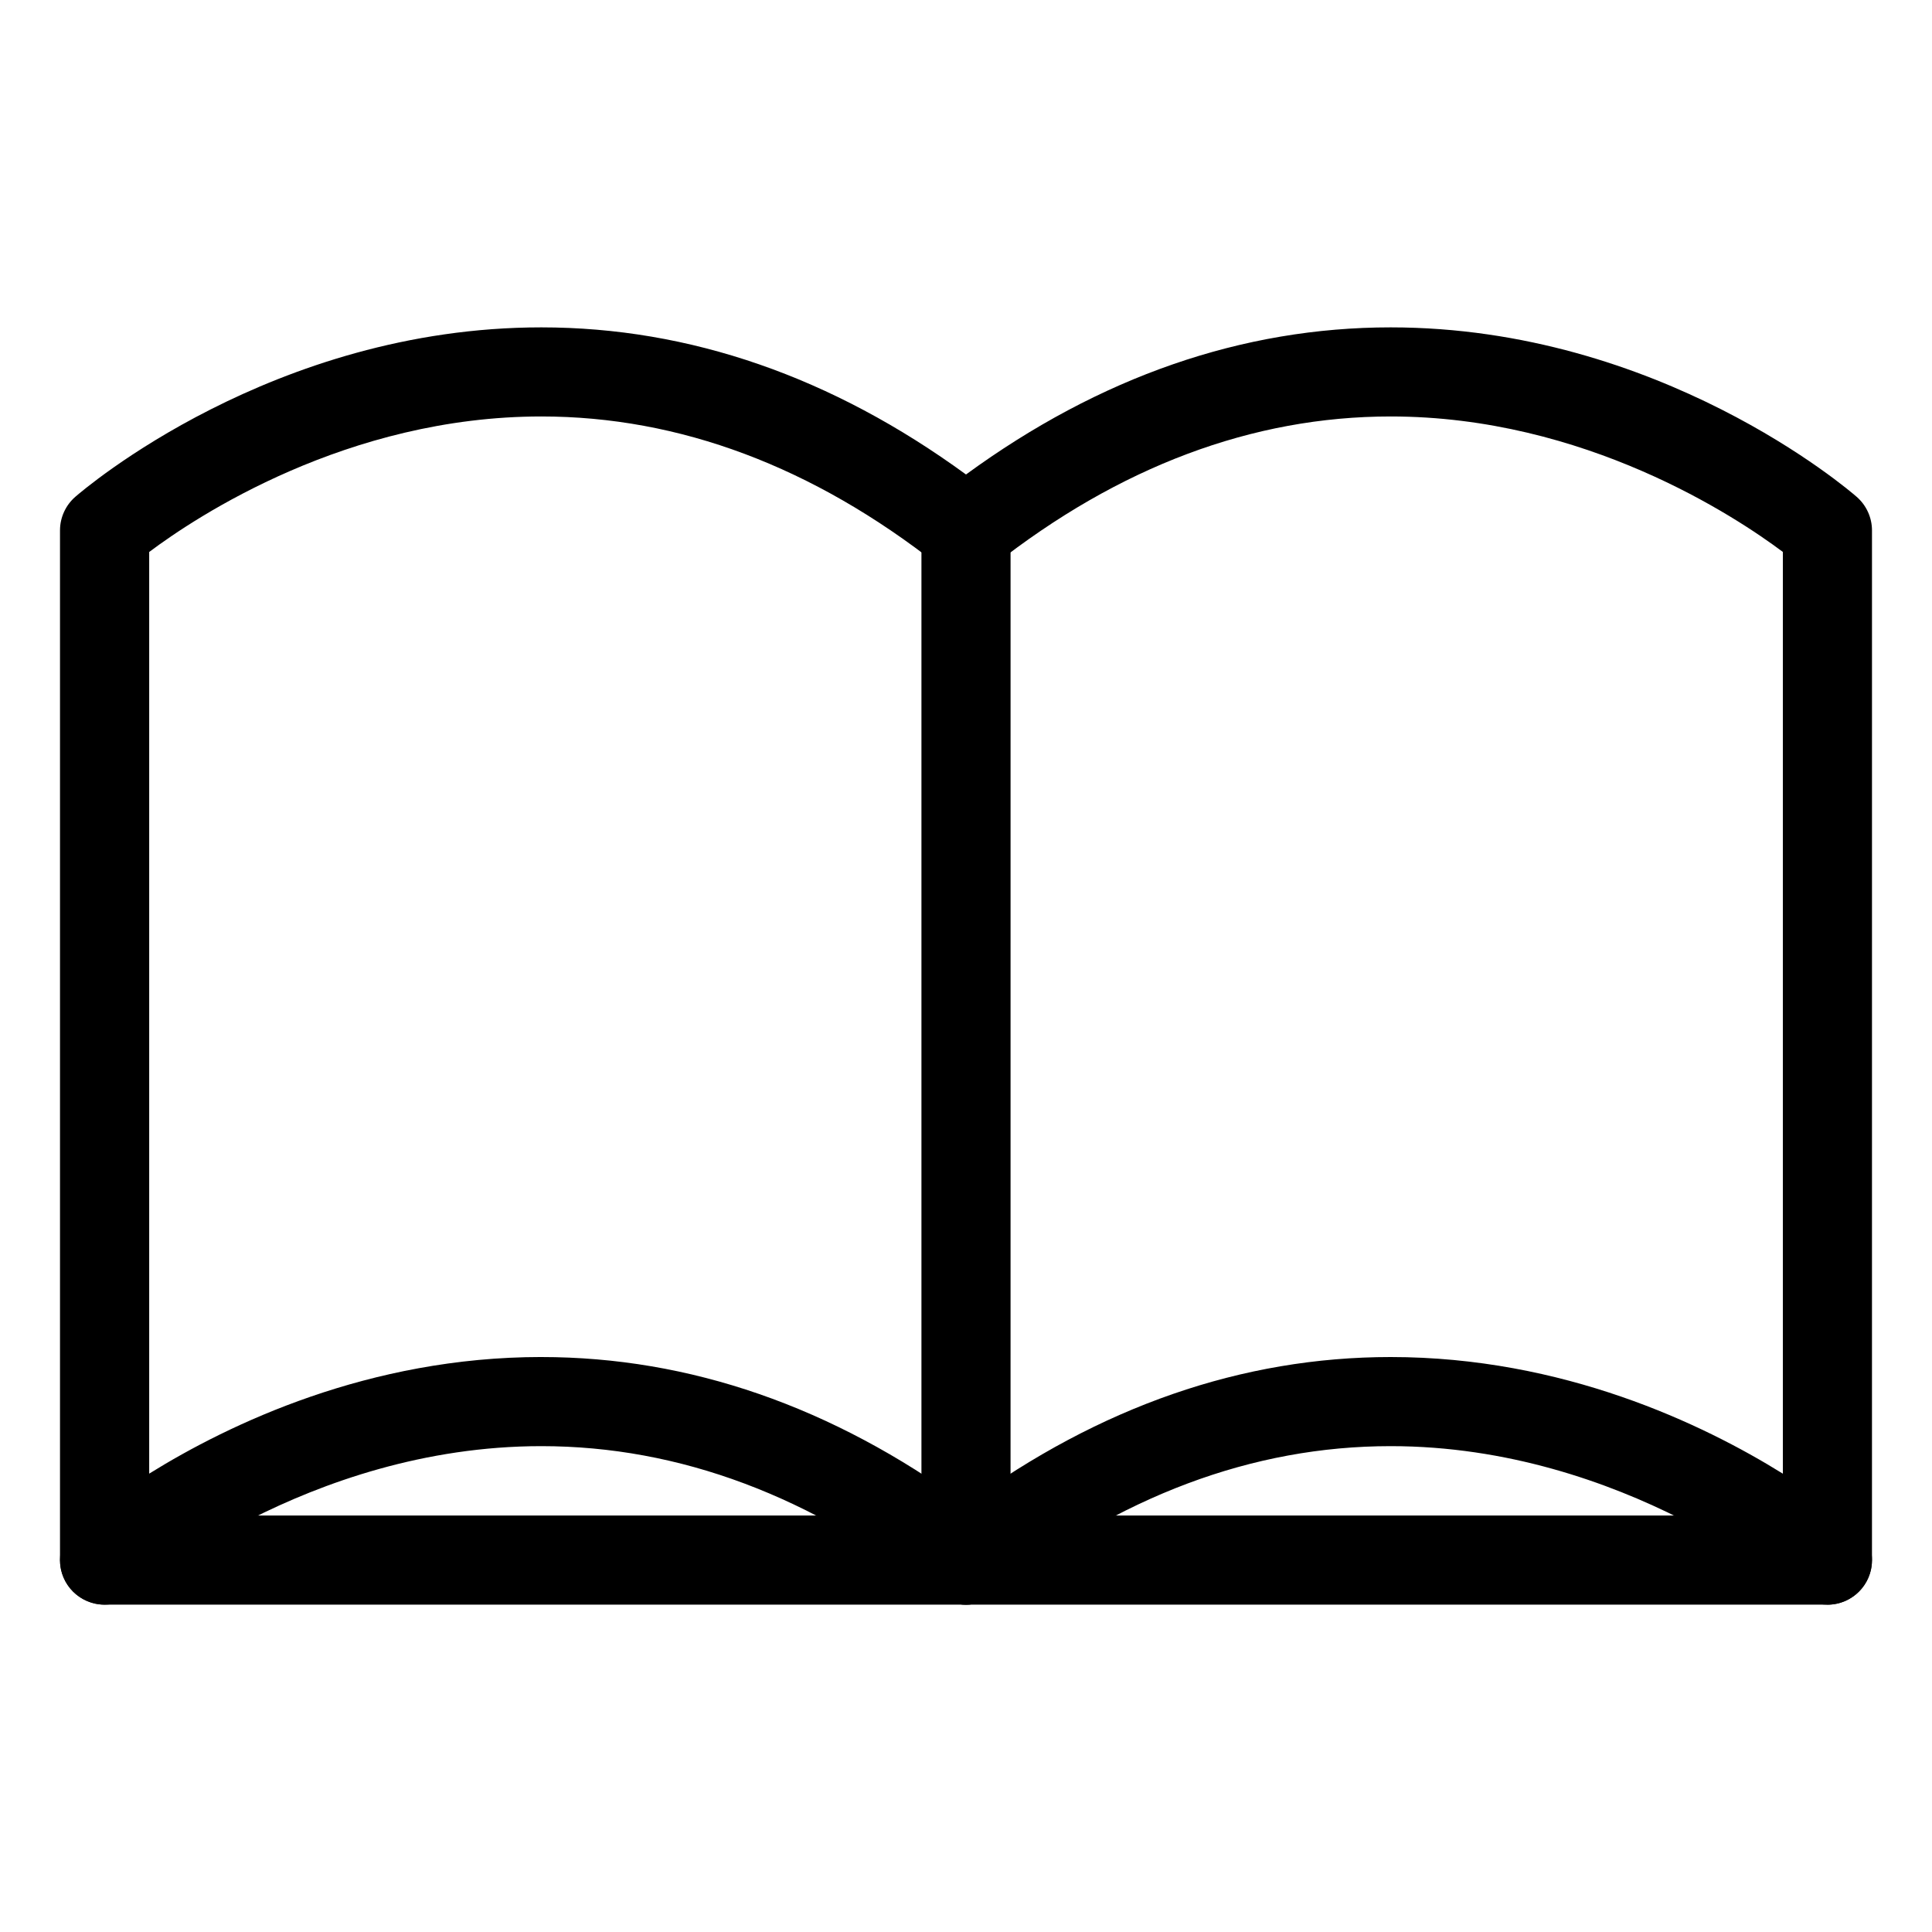
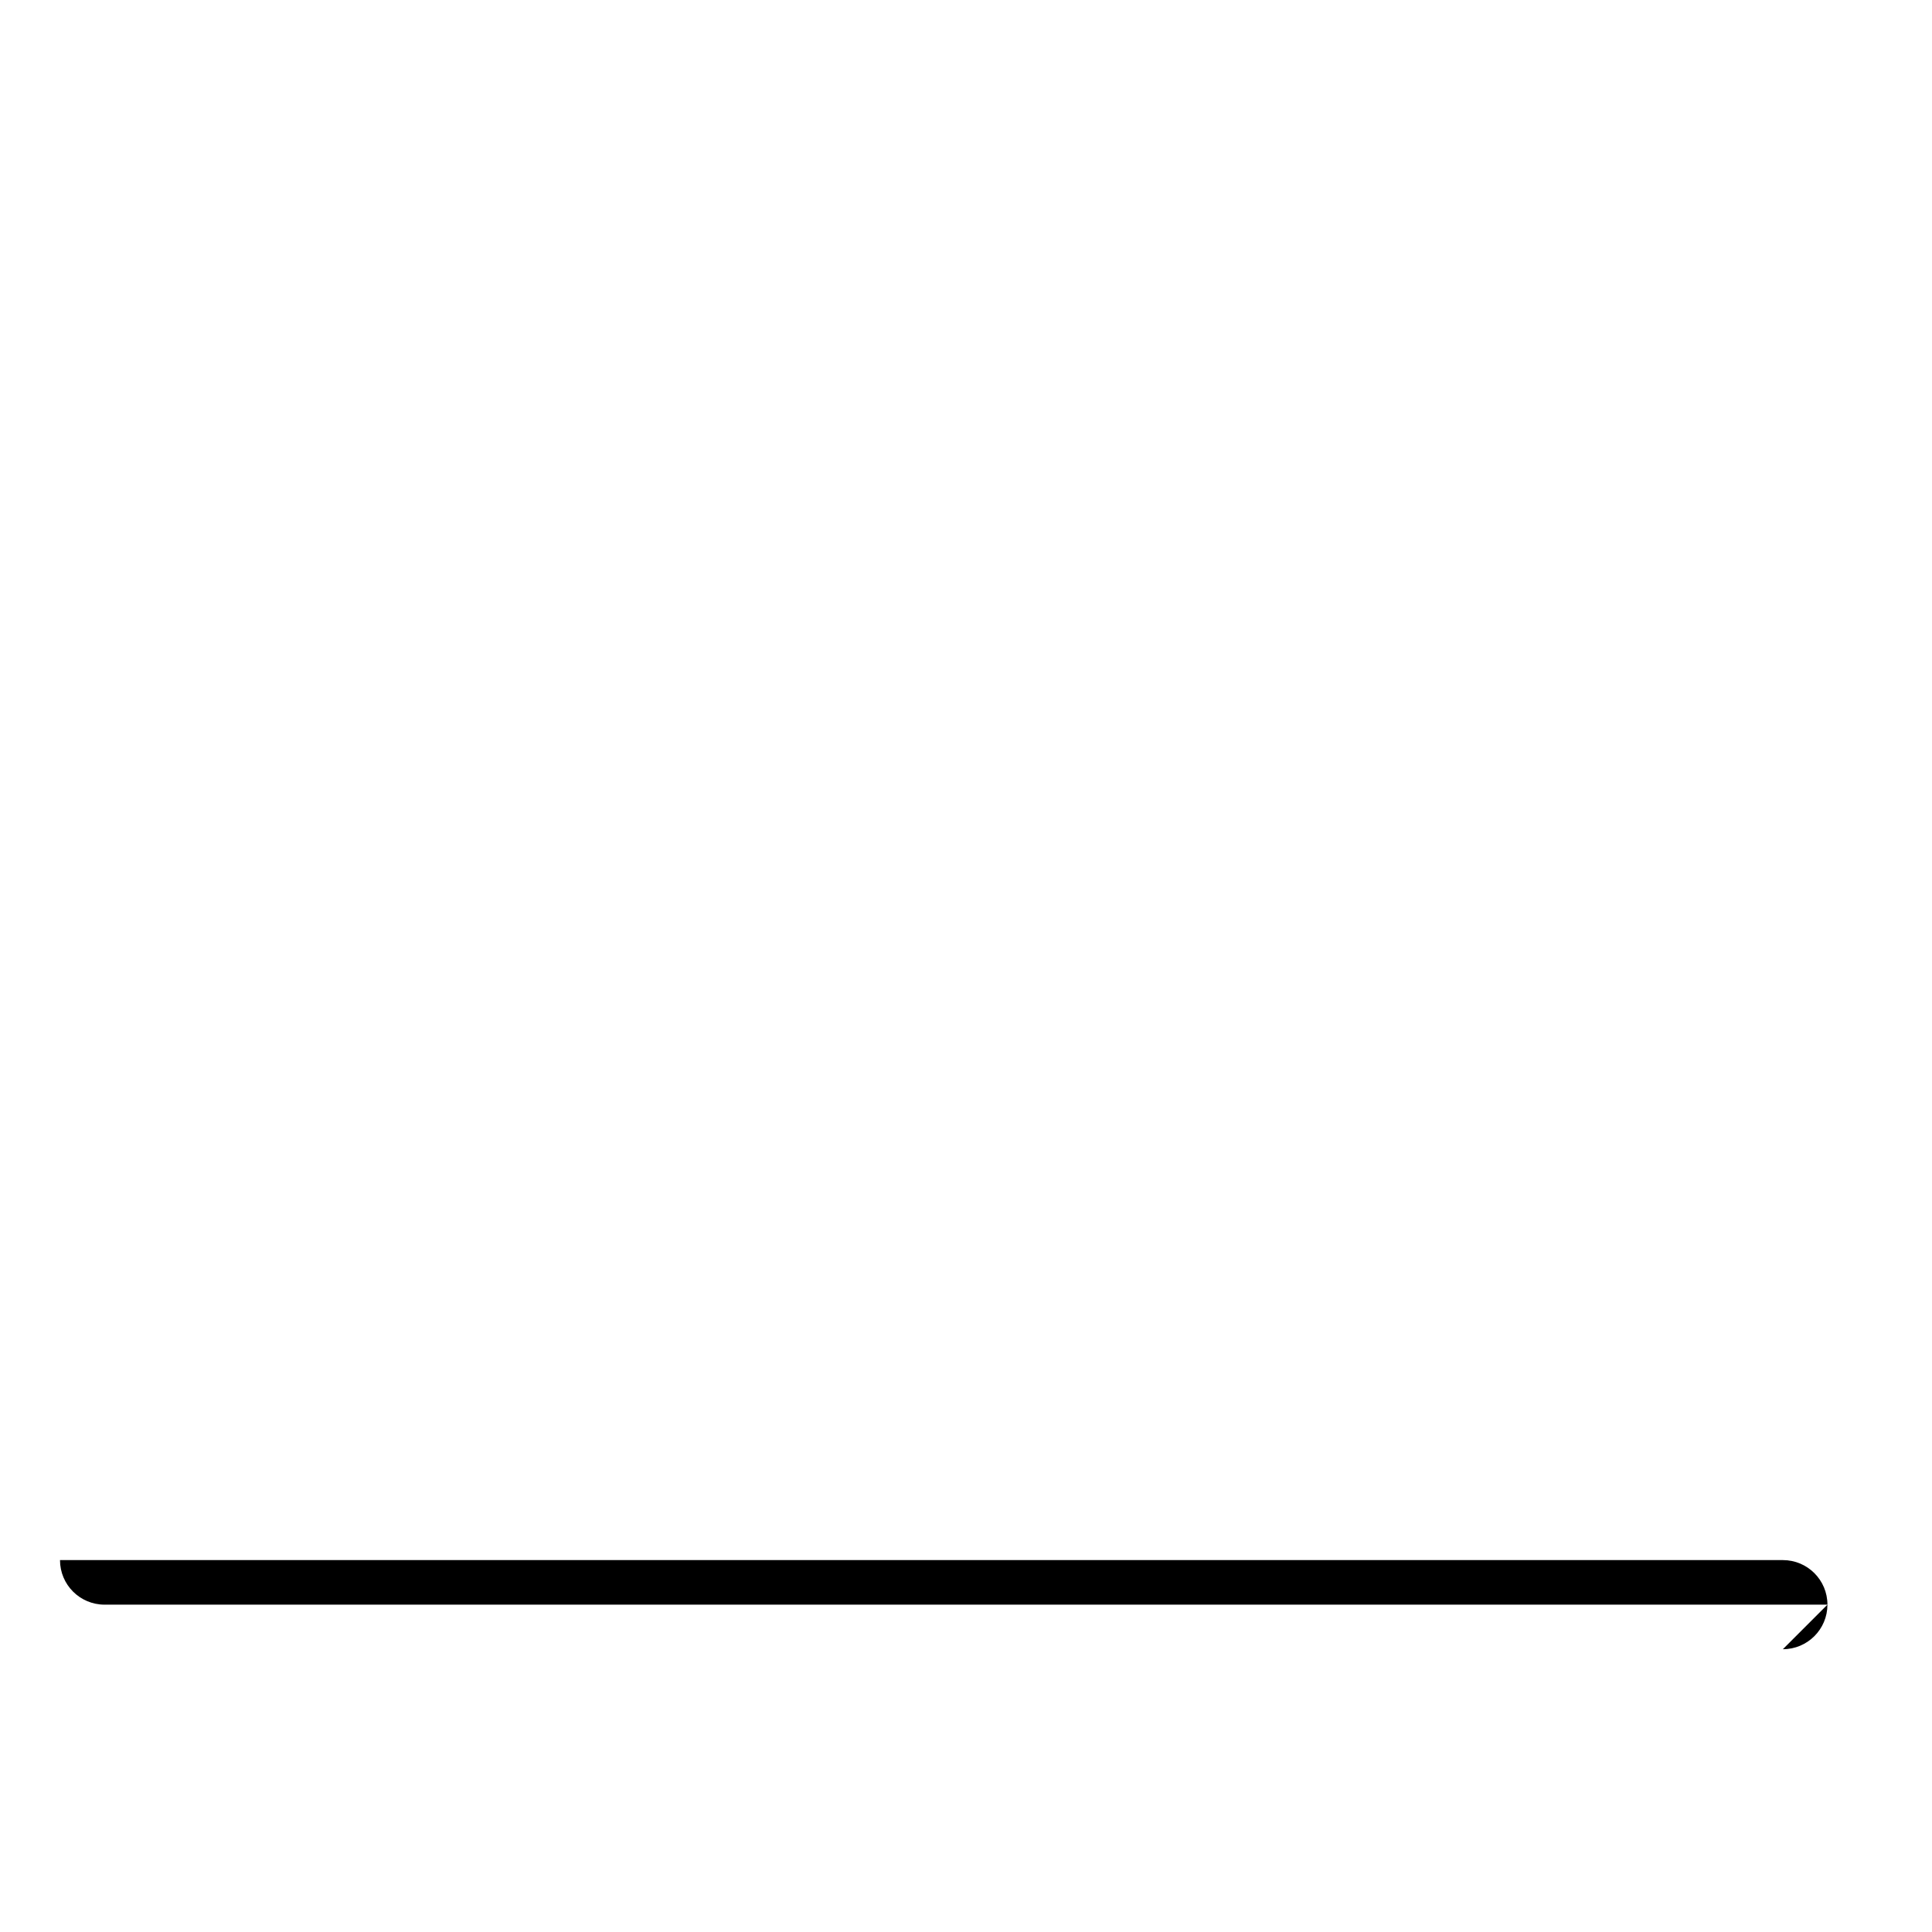
<svg xmlns="http://www.w3.org/2000/svg" fill="#000000" width="800px" height="800px" version="1.1" viewBox="144 144 512 512">
  <g>
-     <path d="m628.29 569.25c-2.793 0-5.566-0.992-7.754-2.906-0.859-0.738-46.145-39.102-108-39.102-36.566 0-71.965 13.281-105.23 39.477-4.289 3.379-10.32 3.379-14.602 0-33.273-26.191-68.684-39.477-105.24-39.477-62.148 0-107.54 38.715-108 39.109-3.496 3.031-8.438 3.754-12.641 1.82-4.215-1.914-6.922-6.109-6.922-10.73v-272.88c0-3.41 1.48-6.652 4.047-8.895 2.094-1.828 52.262-44.91 123.5-44.91 39.273 0 77.098 13.113 112.55 38.988 35.441-25.883 73.258-38.988 112.54-38.988 71.25 0 121.42 43.082 123.51 44.918 2.566 2.242 4.047 5.488 4.047 8.895l-0.004 272.88c0 4.629-2.707 8.832-6.918 10.754-1.566 0.711-3.234 1.055-4.887 1.055zm-340.84-65.621c39.273 0 77.098 13.113 112.55 38.996 35.441-25.883 73.258-38.996 112.54-38.996 45.688 0 82.711 17.719 103.94 30.914v-244.27c-12.445-9.32-52.445-35.906-103.94-35.906-36.566 0-71.965 13.281-105.23 39.469-4.289 3.379-10.32 3.379-14.602 0-33.273-26.191-68.684-39.469-105.24-39.469-51.477 0-91.473 26.566-103.93 35.914v244.25c21.223-13.184 58.234-30.906 103.93-30.906z" />
-     <path d="m400 569.25c-6.519 0-11.809-5.281-11.809-11.809v-272.88c0-6.527 5.289-11.809 11.809-11.809s11.809 5.281 11.809 11.809l-0.004 272.88c0 6.527-5.289 11.809-11.805 11.809z" />
-     <path d="m628.29 569.25h-456.58c-6.519 0-11.809-5.281-11.809-11.809s5.289-11.809 11.809-11.809h456.58c6.519 0 11.809 5.281 11.809 11.809-0.004 6.527-5.293 11.809-11.809 11.809z" />
+     <path d="m628.29 569.25h-456.58c-6.519 0-11.809-5.281-11.809-11.809h456.58c6.519 0 11.809 5.281 11.809 11.809-0.004 6.527-5.293 11.809-11.809 11.809z" />
  </g>
</svg>